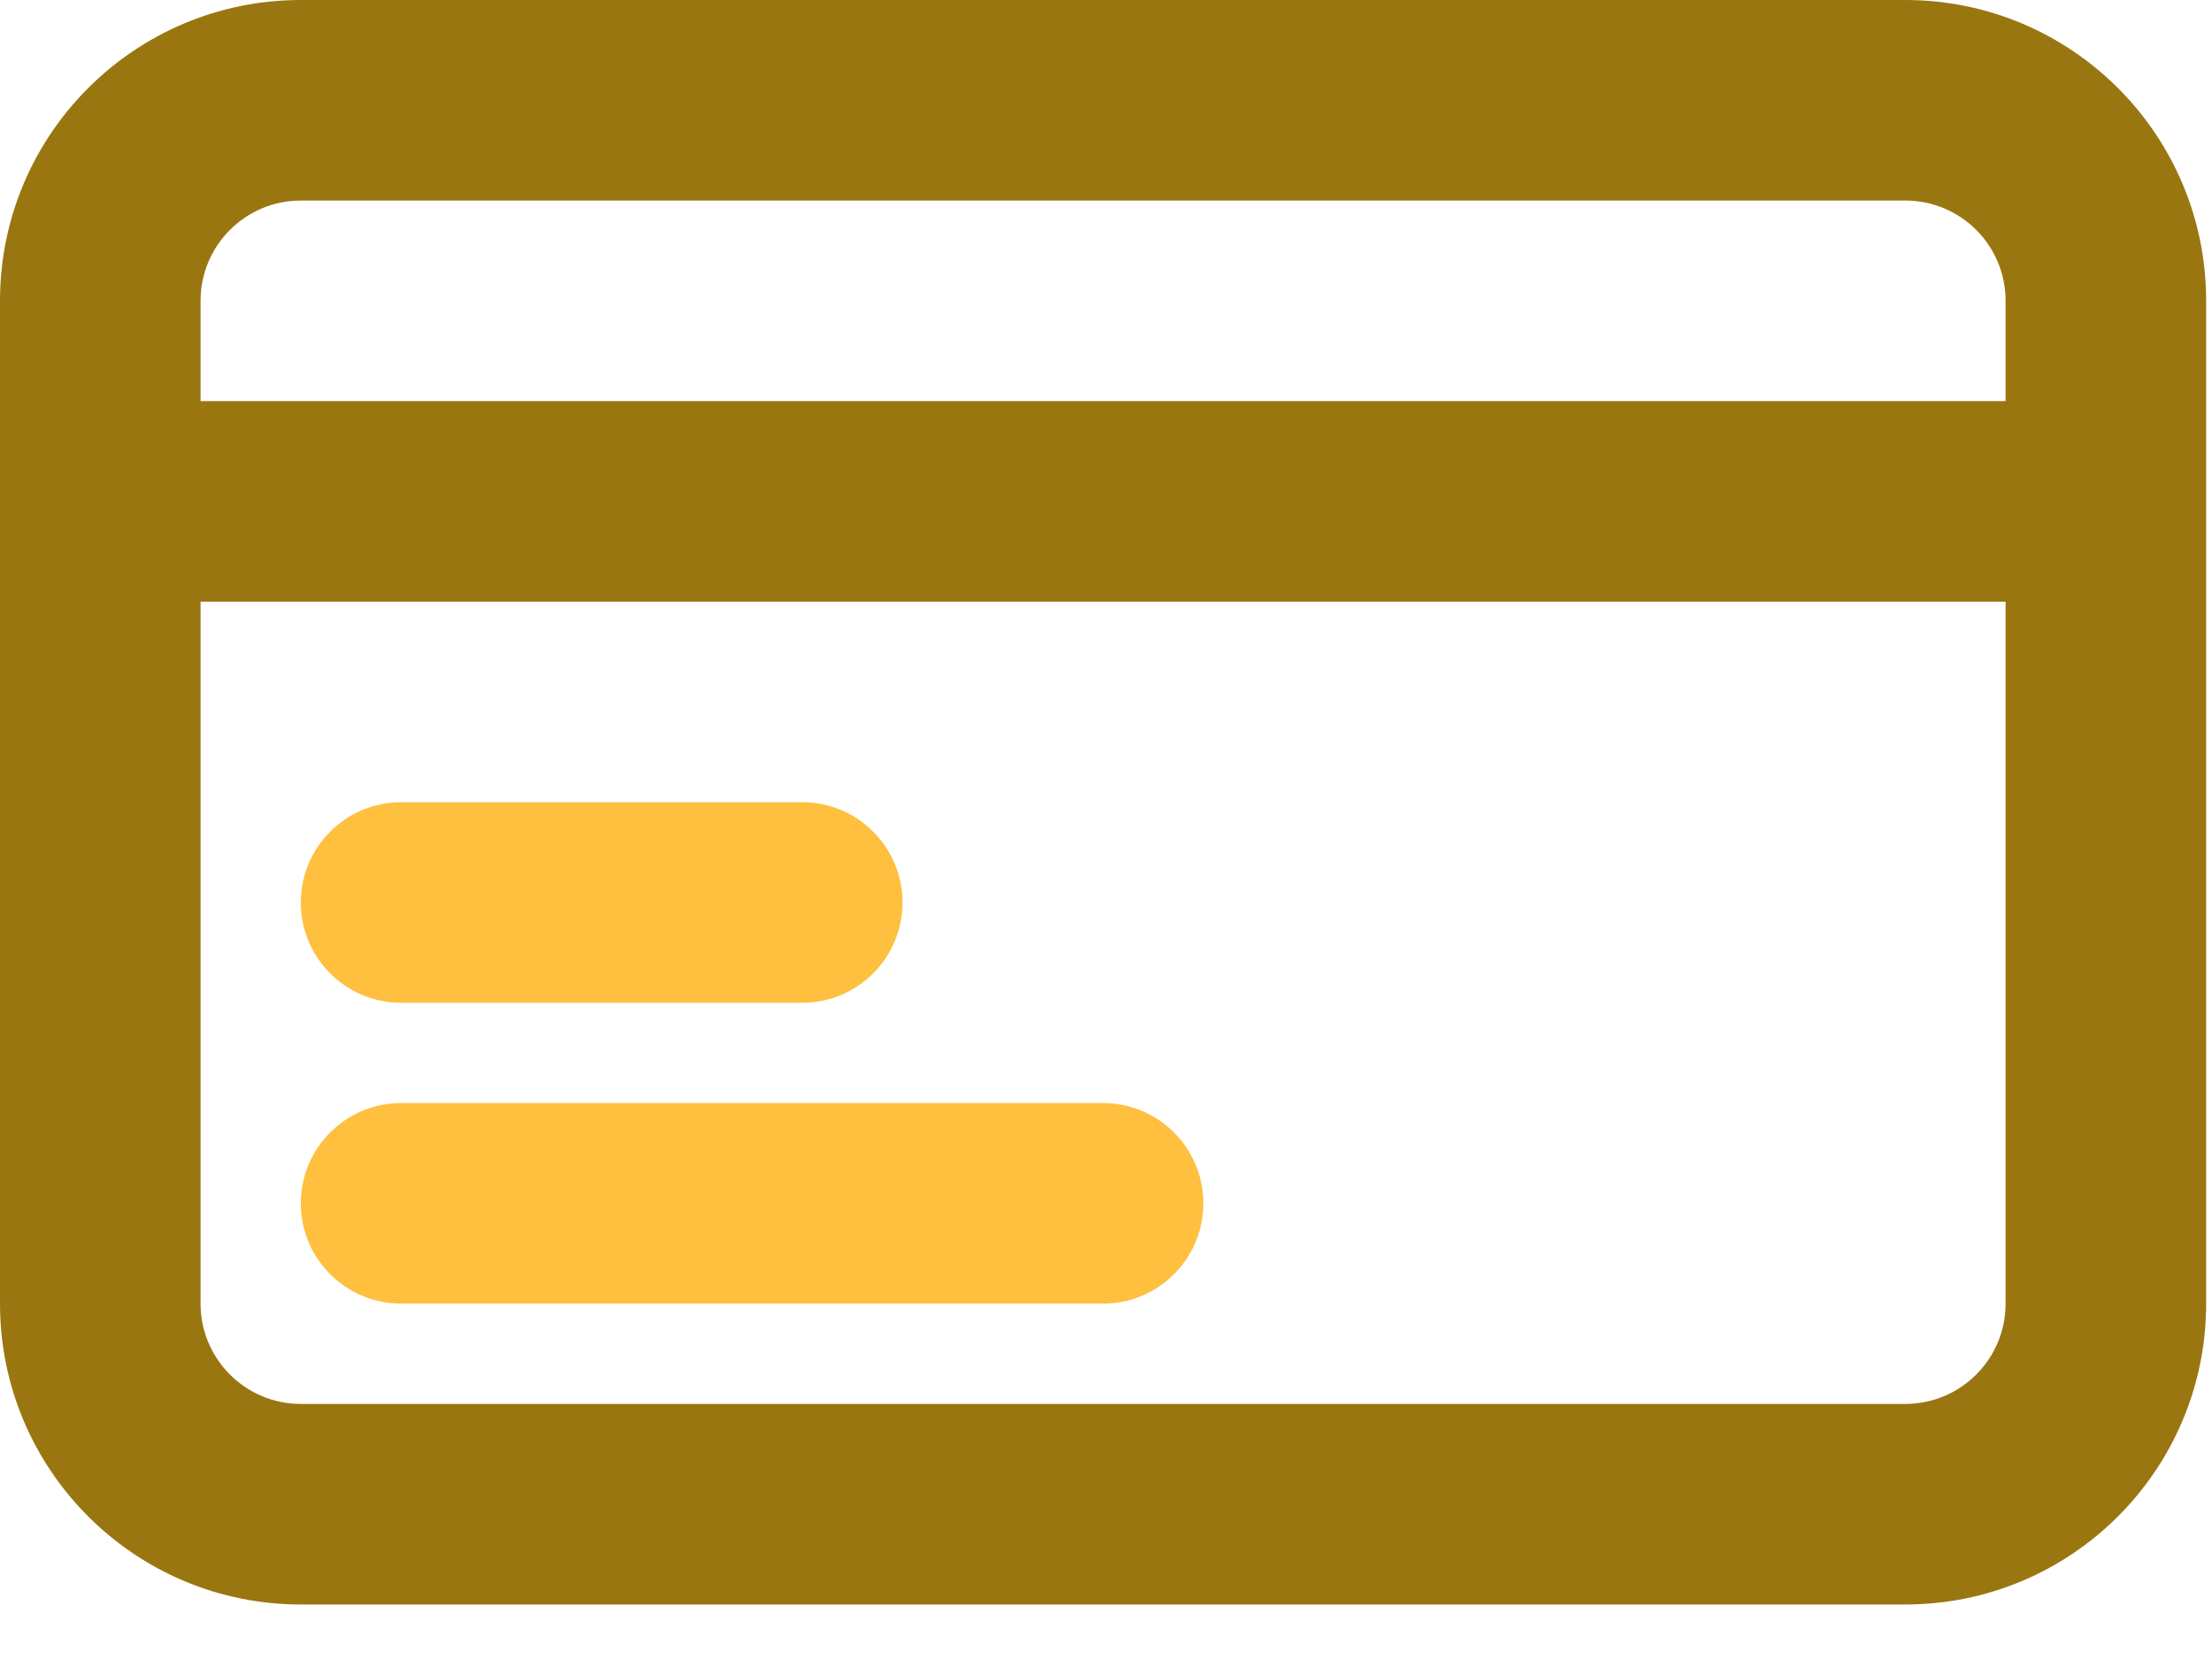
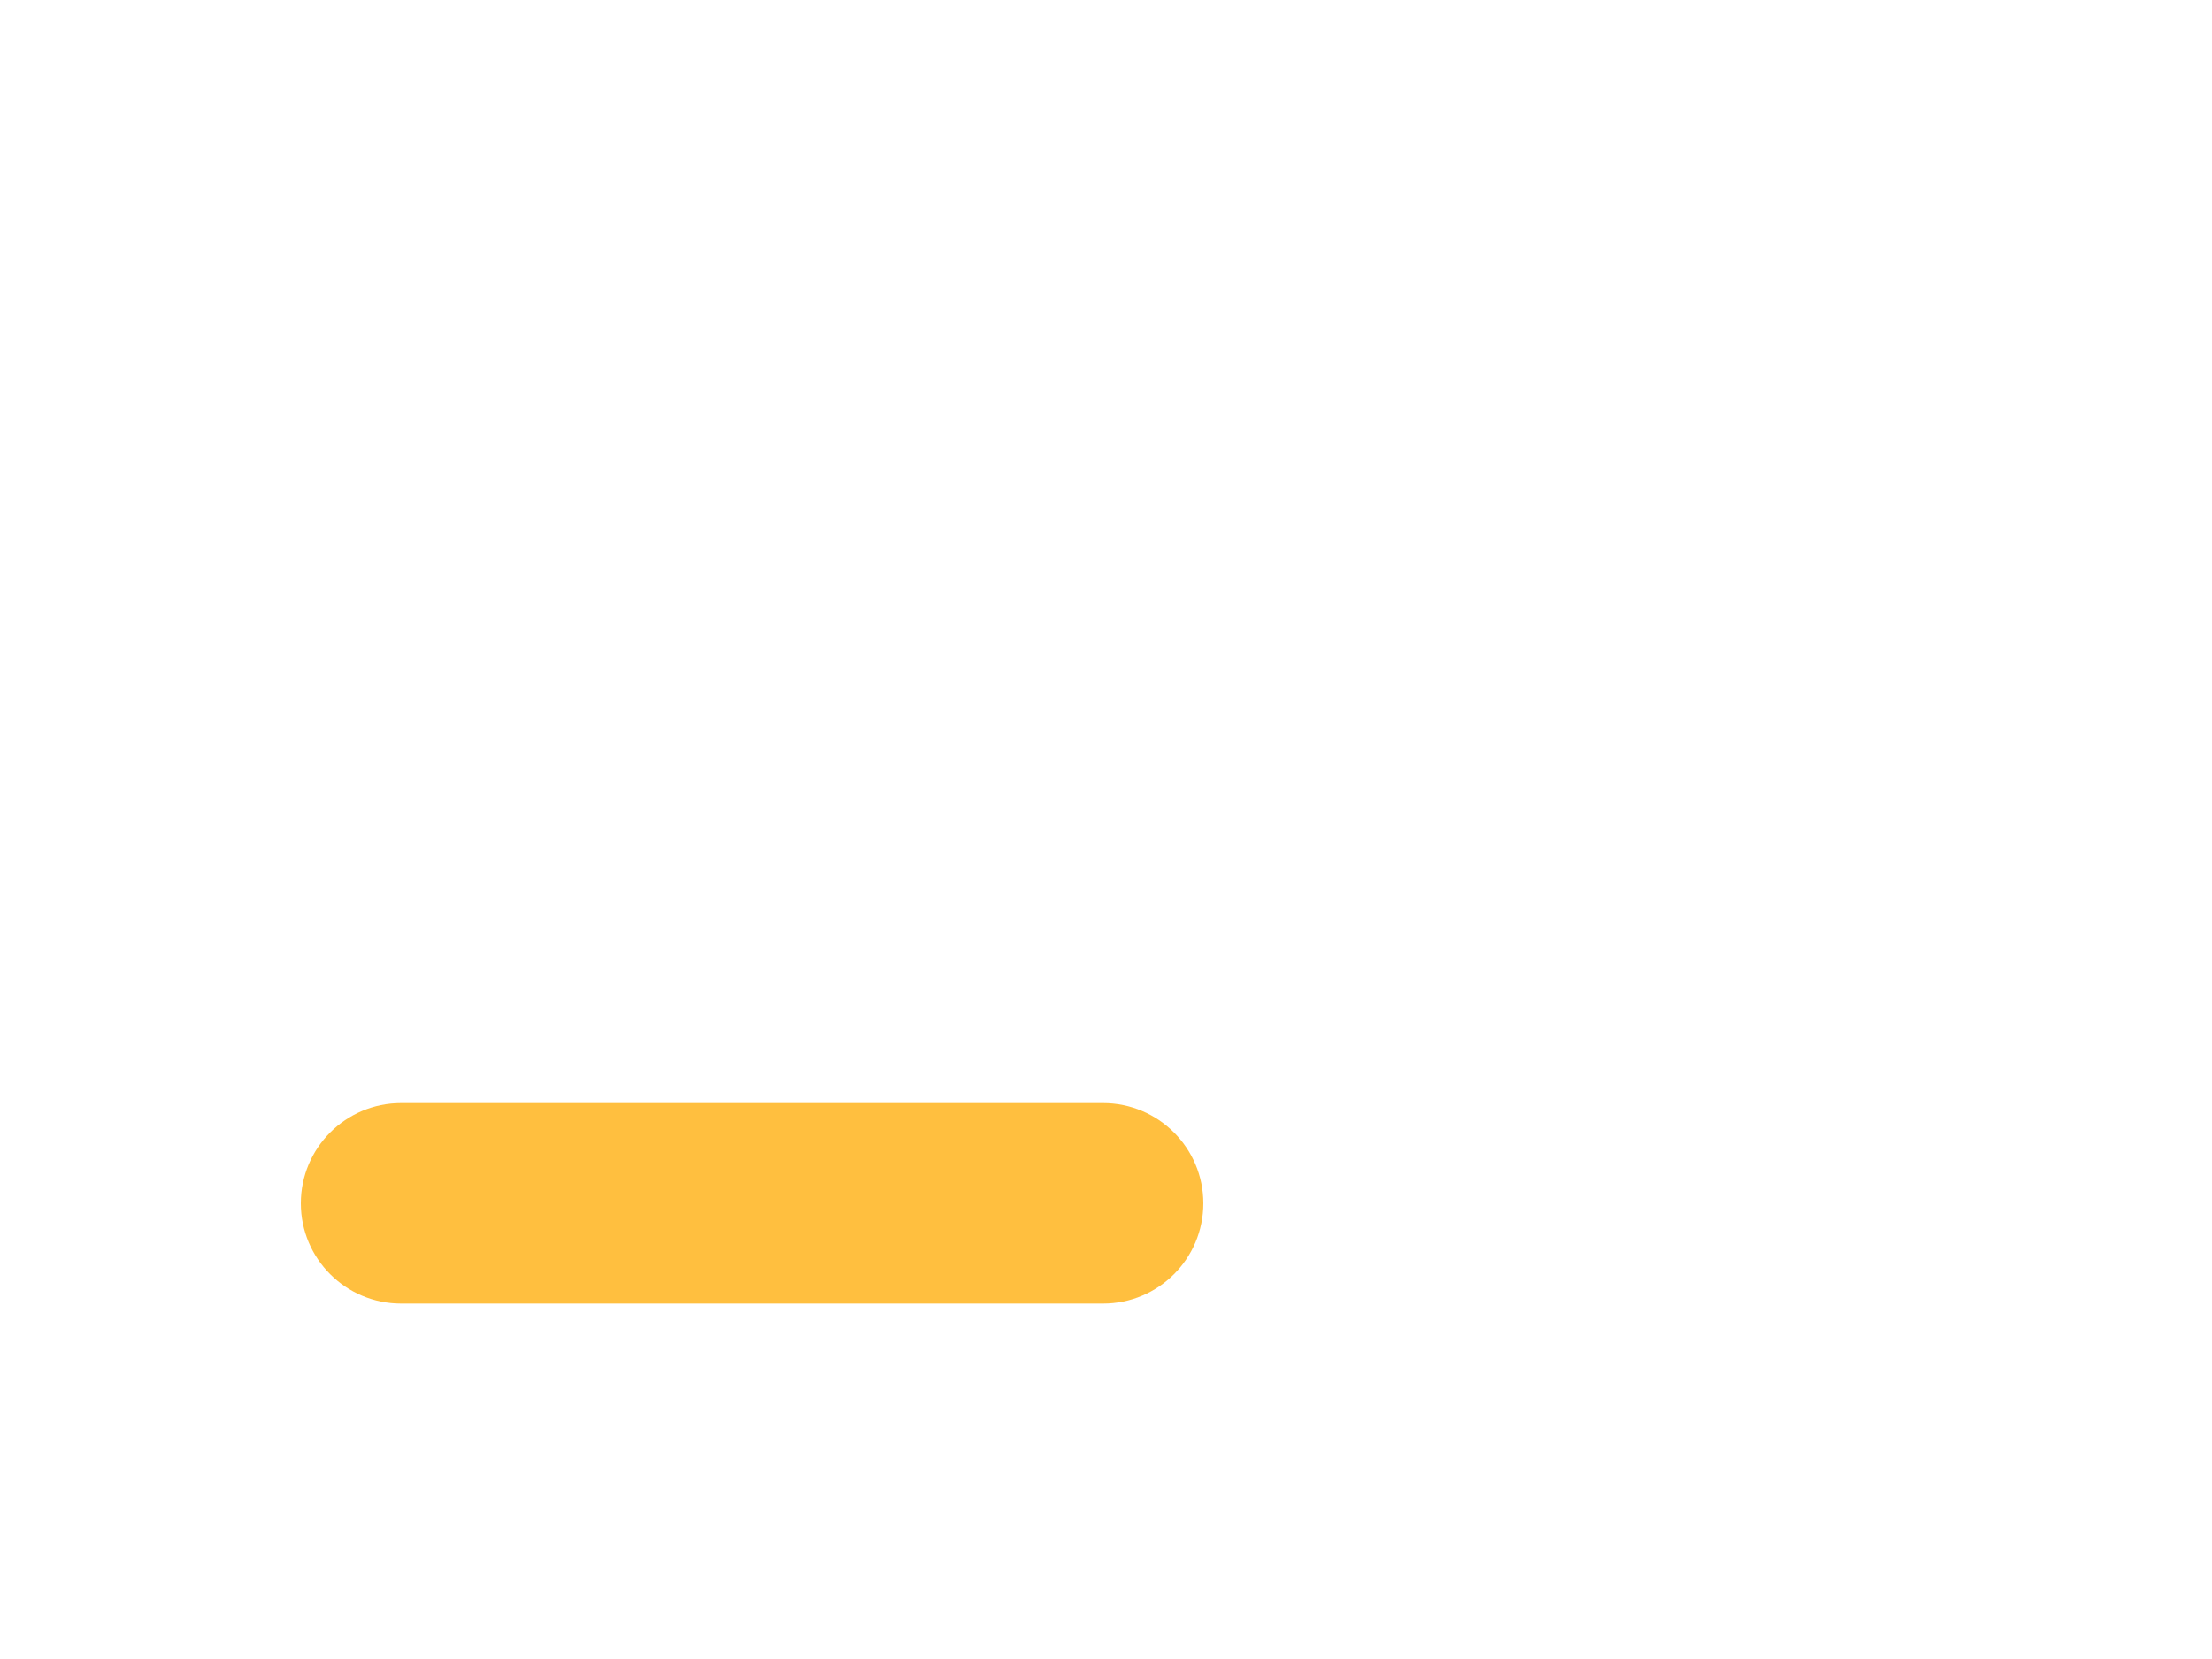
<svg xmlns="http://www.w3.org/2000/svg" width="48px" height="36px" viewBox="0 0 48 36" version="1.1">
-   <path d="M41.345,0 L6.528,0 C2.923,0 0,2.923 0,6.528 L0,28.288 C0,31.894 2.923,34.817 6.528,34.817 L41.345,34.817 C44.95,34.817 47.873,31.894 47.873,28.288 L47.873,6.528 C47.873,2.923 44.95,0 41.345,0 Z M6.528,4.352 L41.345,4.352 C42.547,4.352 43.521,5.326 43.521,6.528 L43.521,8.704 L4.352,8.704 L4.352,6.528 C4.352,5.326 5.326,4.352 6.528,4.352 Z M41.345,30.465 L6.528,30.465 C5.326,30.465 4.352,29.49 4.352,28.288 L4.352,13.056 L43.521,13.056 L43.521,28.288 C43.521,29.49 42.547,30.465 41.345,30.465 Z" id="Shape" fill="#9A7611" />
-   <path d="M8.704,21.76 L17.408,21.76 C18.61,21.76 19.584,20.786 19.584,19.584 C19.584,18.383 18.61,17.408 17.408,17.408 L8.704,17.408 C7.502,17.408 6.528,18.383 6.528,19.584 C6.528,20.786 7.502,21.76 8.704,21.76 Z" id="Path" fill="#FFBF3F" />
  <path d="M23.936,23.936 L8.704,23.936 C7.502,23.936 6.528,24.911 6.528,26.112 C6.528,27.314 7.502,28.288 8.704,28.288 L23.936,28.288 C25.138,28.288 26.112,27.314 26.112,26.112 C26.112,24.911 25.138,23.936 23.936,23.936 Z" id="Path" fill="#FFBF3F" />
</svg>